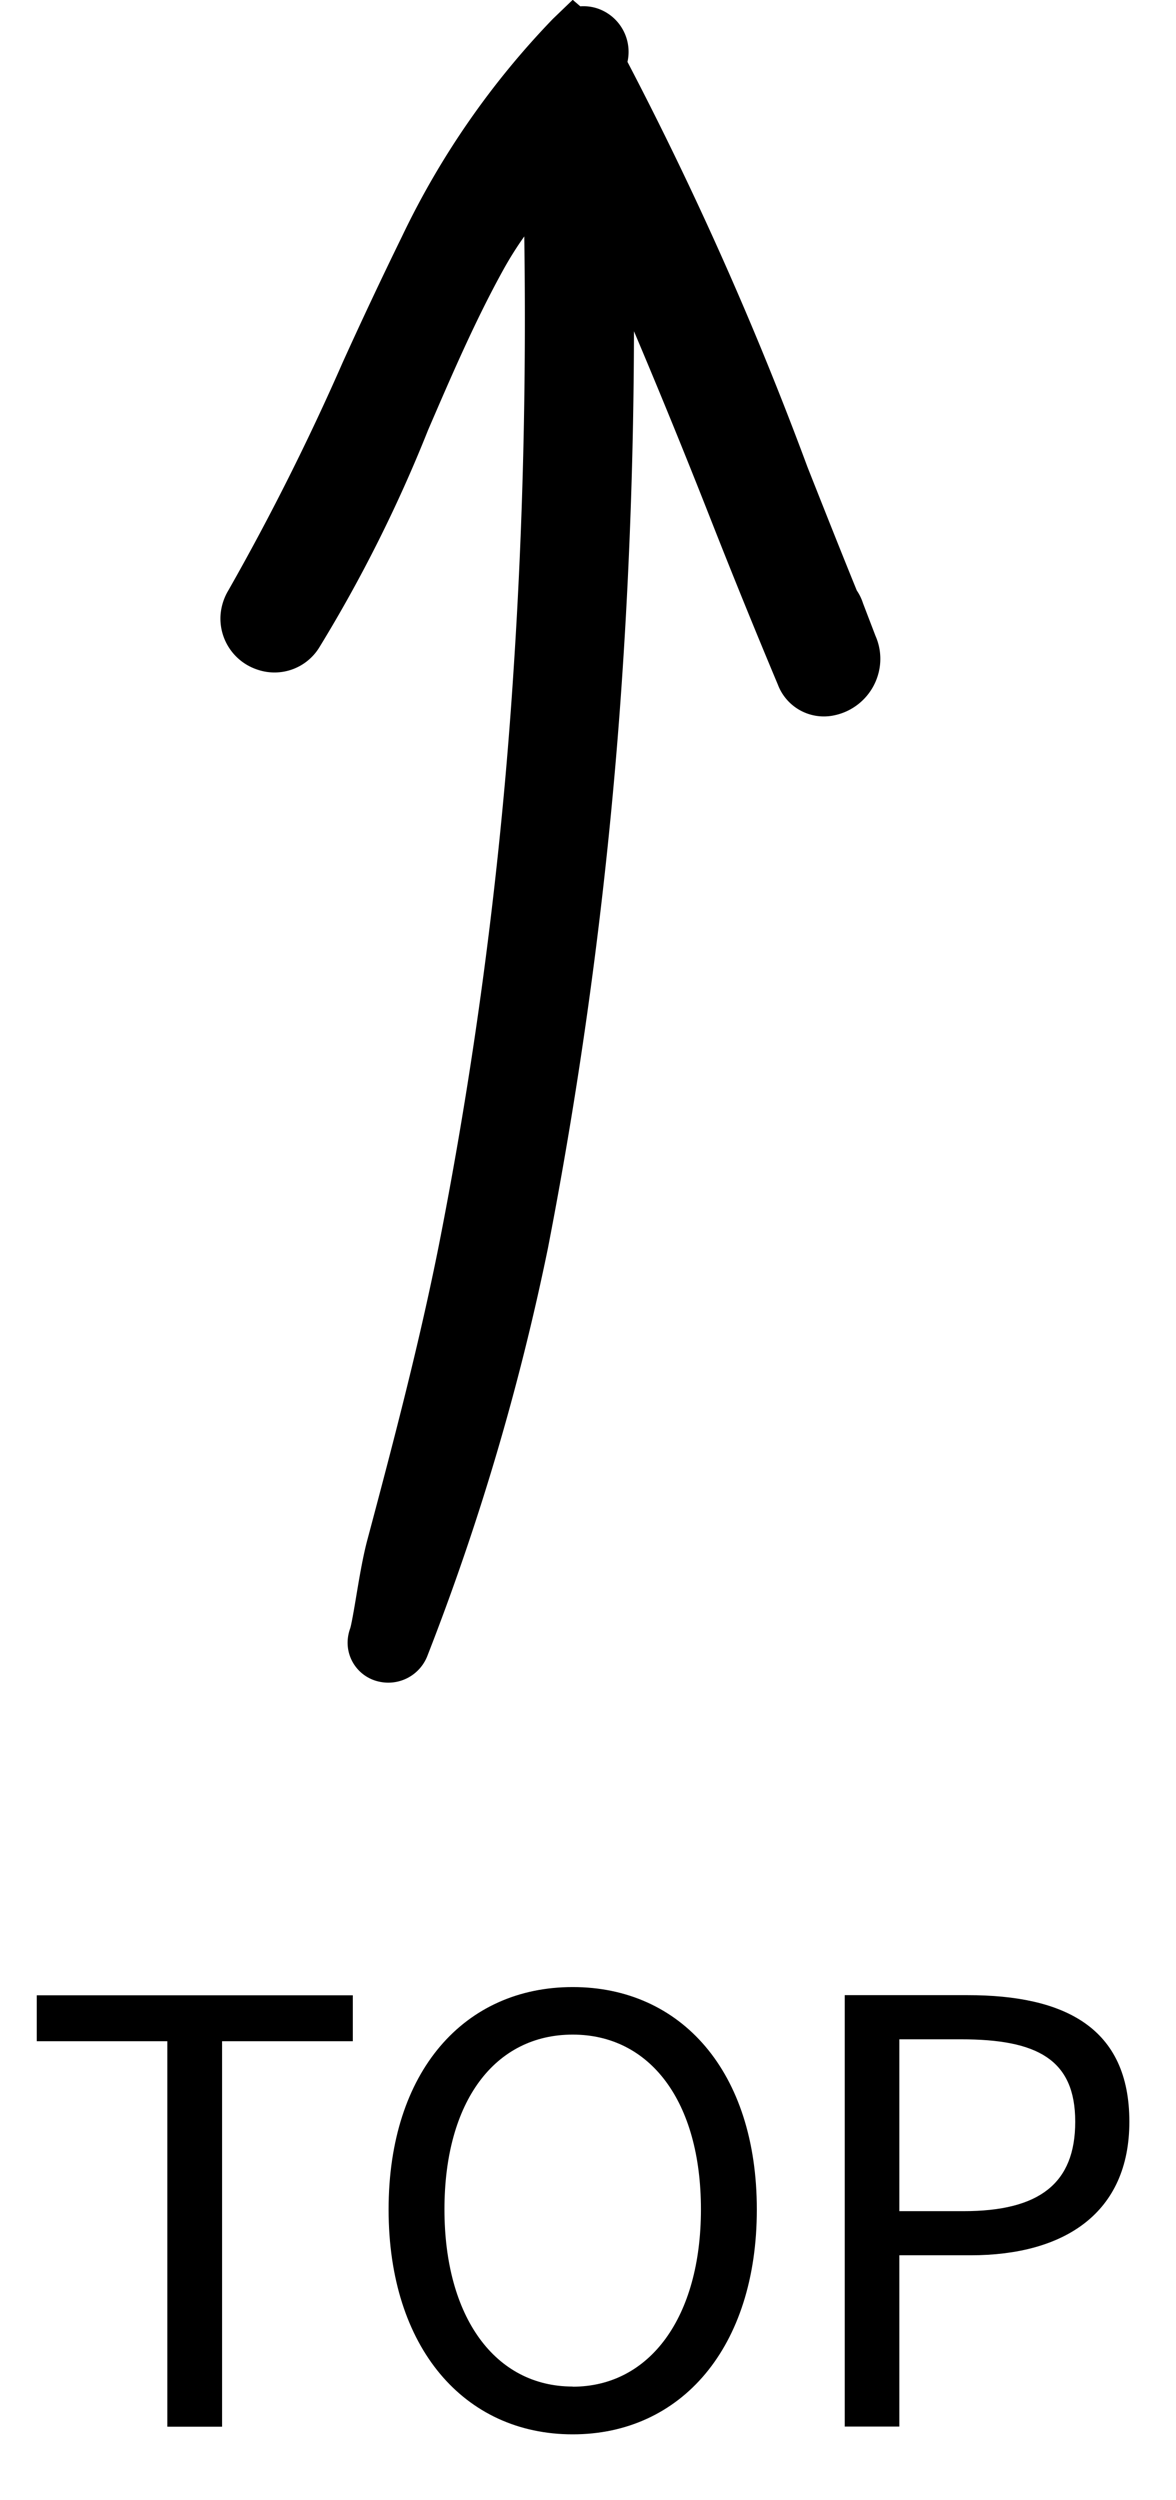
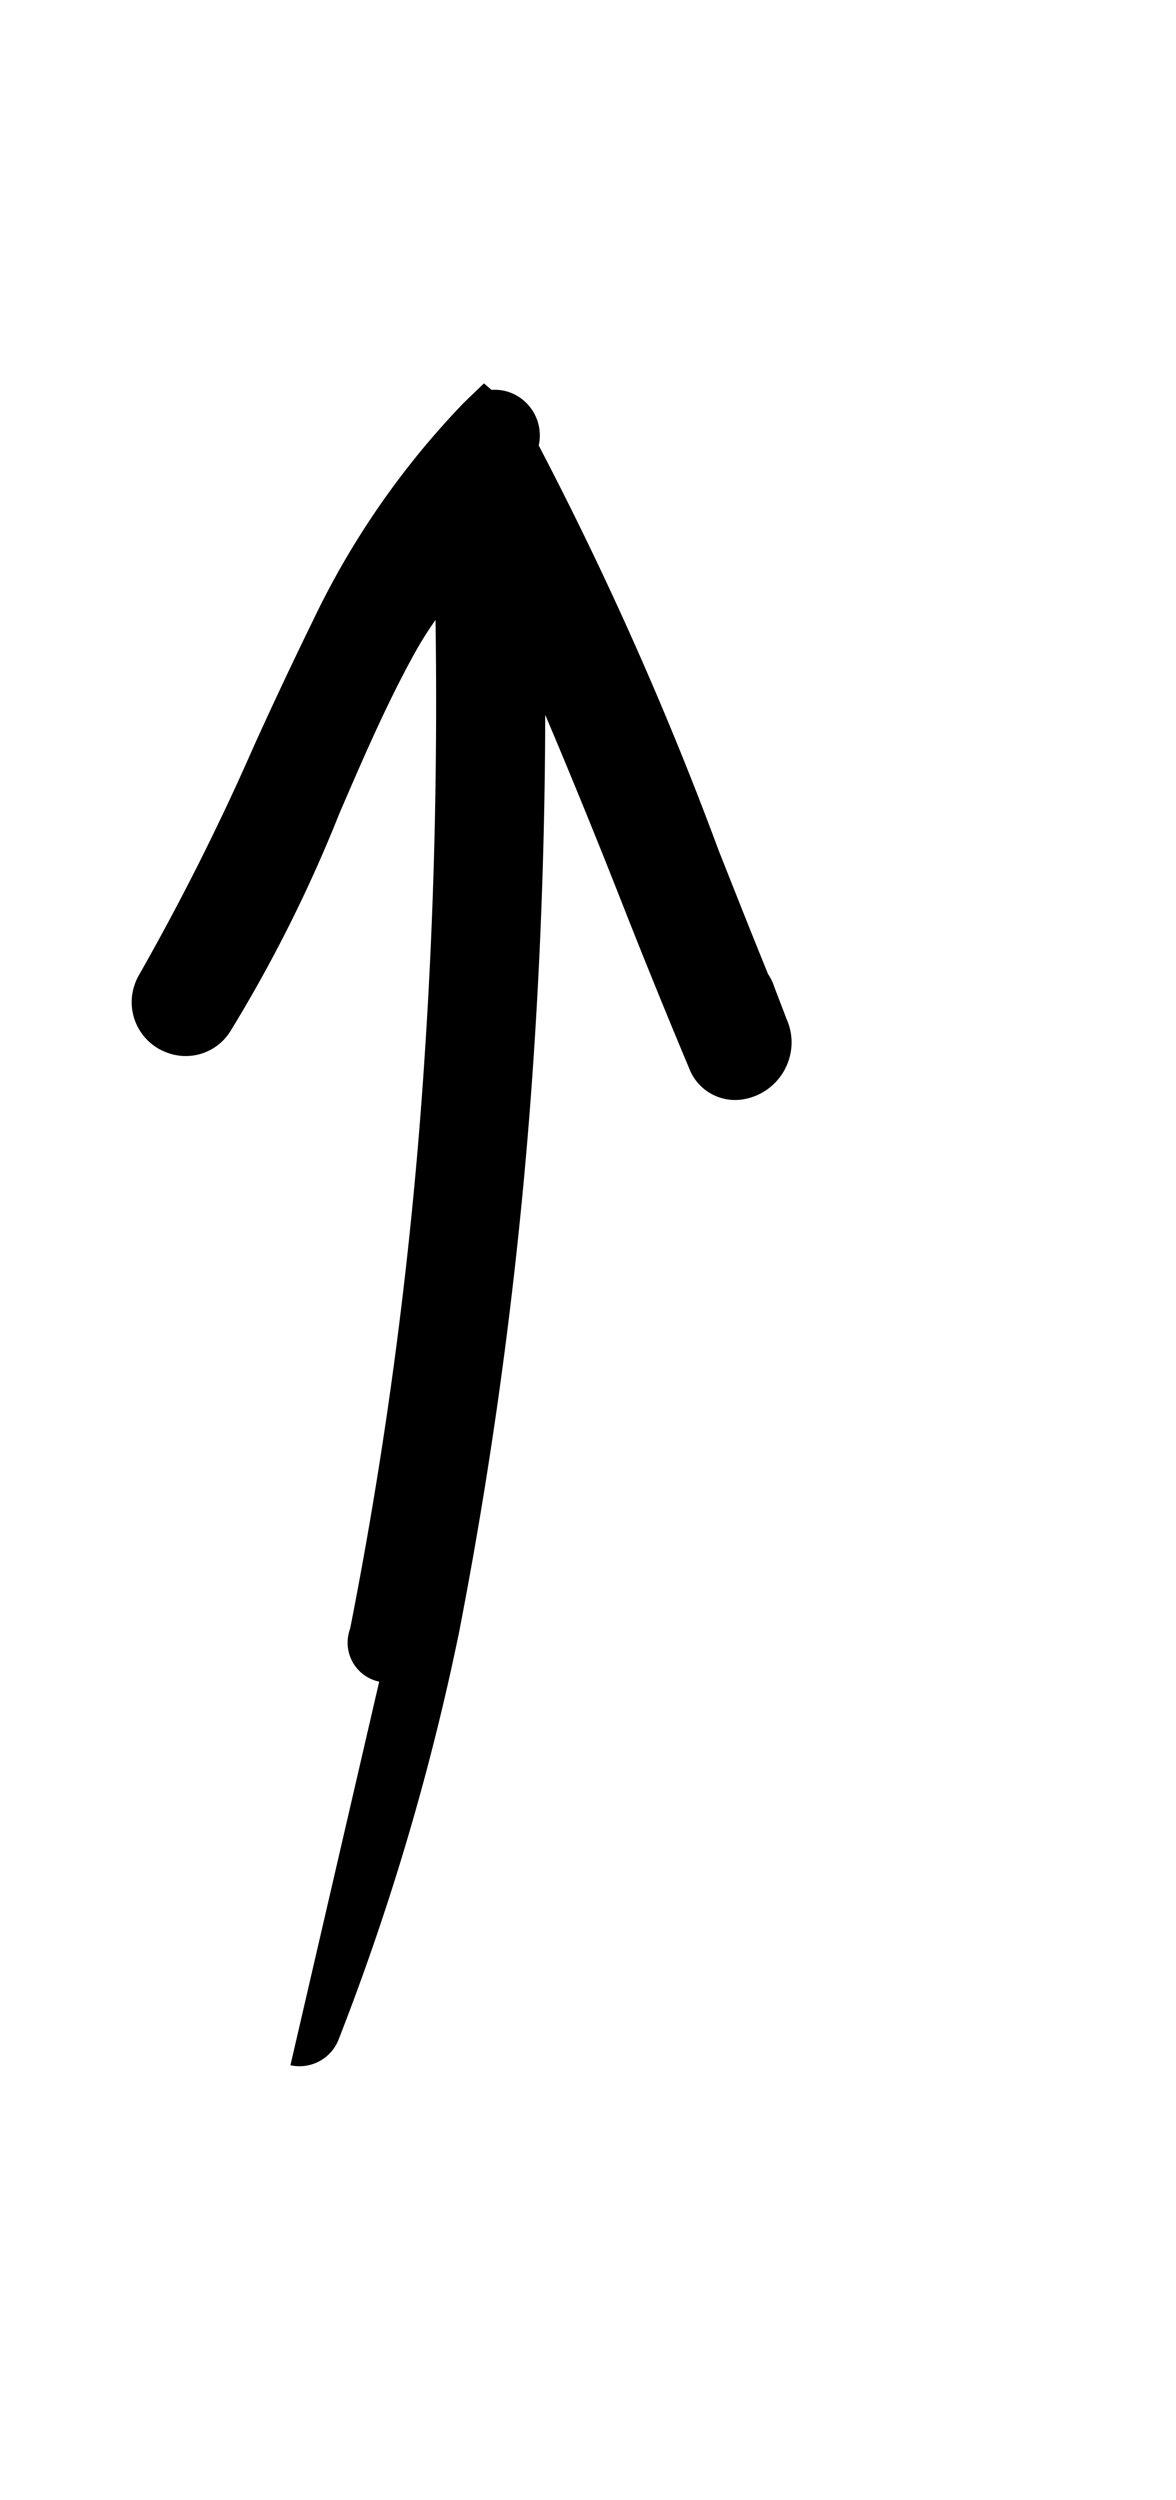
<svg xmlns="http://www.w3.org/2000/svg" width="32" height="68">
  <defs>
    <style>.cls-1{fill-rule:evenodd}</style>
  </defs>
  <g id="アートボード_1" data-name="アートボード 1">
    <g id="btn_top">
-       <path id="シェイプ_369" data-name="シェイプ 369" class="cls-1" d="M807.318 808.737a1.084 1.084 0 01-.857-1.132 1.18 1.18 0 01.069-.321c.034-.107.106-.524.157-.831.088-.526.188-1.126.313-1.587.753-2.824 1.418-5.374 1.945-8.014a120.983 120.983 0 002.033-15.68c.248-3.769.346-7.71.288-11.742a9.535 9.535 0 00-.548.867c-.779 1.4-1.435 2.929-2.07 4.4a38.788 38.788 0 01-2.959 5.91 1.43 1.43 0 01-1.676.608 1.463 1.463 0 01-1.013-1.474 1.523 1.523 0 01.218-.691 66.937 66.937 0 003.11-6.2 128.347 128.347 0 011.607-3.411 22.442 22.442 0 014.11-5.926l.539-.518.206.177a1.2 1.2 0 01.557.092 1.246 1.246 0 01.727 1.419 95.364 95.364 0 014.9 11.024c.436 1.1.887 2.241 1.34 3.353a1.329 1.329 0 01.169.347l.339.885a1.543 1.543 0 01.129.733 1.575 1.575 0 01-1.3 1.44 1.338 1.338 0 01-1.484-.843 216.032 216.032 0 01-1.861-4.581 210.618 210.618 0 00-2.055-5.032c-.006 3.08-.108 6.121-.3 9.074a125.58 125.58 0 01-2.042 15.868 68.083 68.083 0 01-3.28 11.086 1.141 1.141 0 01-1.311.7z" transform="translate(-797 -763)" />
-       <path id="TOP" class="cls-1" d="M801.554 829h1.489v-10.484h3.557v-1.249H798v1.249h3.553V829zm11.03.208c2.945 0 5.01-2.353 5.01-6.114s-2.065-6.051-5.01-6.051-5.01 2.289-5.01 6.051 2.064 6.114 5.01 6.114zm0-1.3c-2.113 0-3.49-1.889-3.49-4.818 0-2.946 1.377-4.754 3.49-4.754 2.1 0 3.489 1.808 3.489 4.754 0 2.933-1.393 4.822-3.489 4.822zm7.4 1.088h1.488v-4.658h1.937c2.561 0 4.322-1.152 4.322-3.633 0-2.561-1.761-3.442-4.4-3.442h-3.345V829zm1.488-5.858v-4.674h1.681c2.065 0 3.105.544 3.105 2.241 0 1.68-.976 2.433-3.041 2.433h-1.745z" transform="translate(-797 -763)" />
+       <path id="シェイプ_369" data-name="シェイプ 369" class="cls-1" d="M807.318 808.737a1.084 1.084 0 01-.857-1.132 1.18 1.18 0 01.069-.321a120.983 120.983 0 002.033-15.68c.248-3.769.346-7.71.288-11.742a9.535 9.535 0 00-.548.867c-.779 1.4-1.435 2.929-2.07 4.4a38.788 38.788 0 01-2.959 5.91 1.43 1.43 0 01-1.676.608 1.463 1.463 0 01-1.013-1.474 1.523 1.523 0 01.218-.691 66.937 66.937 0 003.11-6.2 128.347 128.347 0 011.607-3.411 22.442 22.442 0 014.11-5.926l.539-.518.206.177a1.2 1.2 0 01.557.092 1.246 1.246 0 01.727 1.419 95.364 95.364 0 014.9 11.024c.436 1.1.887 2.241 1.34 3.353a1.329 1.329 0 01.169.347l.339.885a1.543 1.543 0 01.129.733 1.575 1.575 0 01-1.3 1.44 1.338 1.338 0 01-1.484-.843 216.032 216.032 0 01-1.861-4.581 210.618 210.618 0 00-2.055-5.032c-.006 3.08-.108 6.121-.3 9.074a125.58 125.58 0 01-2.042 15.868 68.083 68.083 0 01-3.28 11.086 1.141 1.141 0 01-1.311.7z" transform="translate(-797 -763)" />
    </g>
  </g>
</svg>